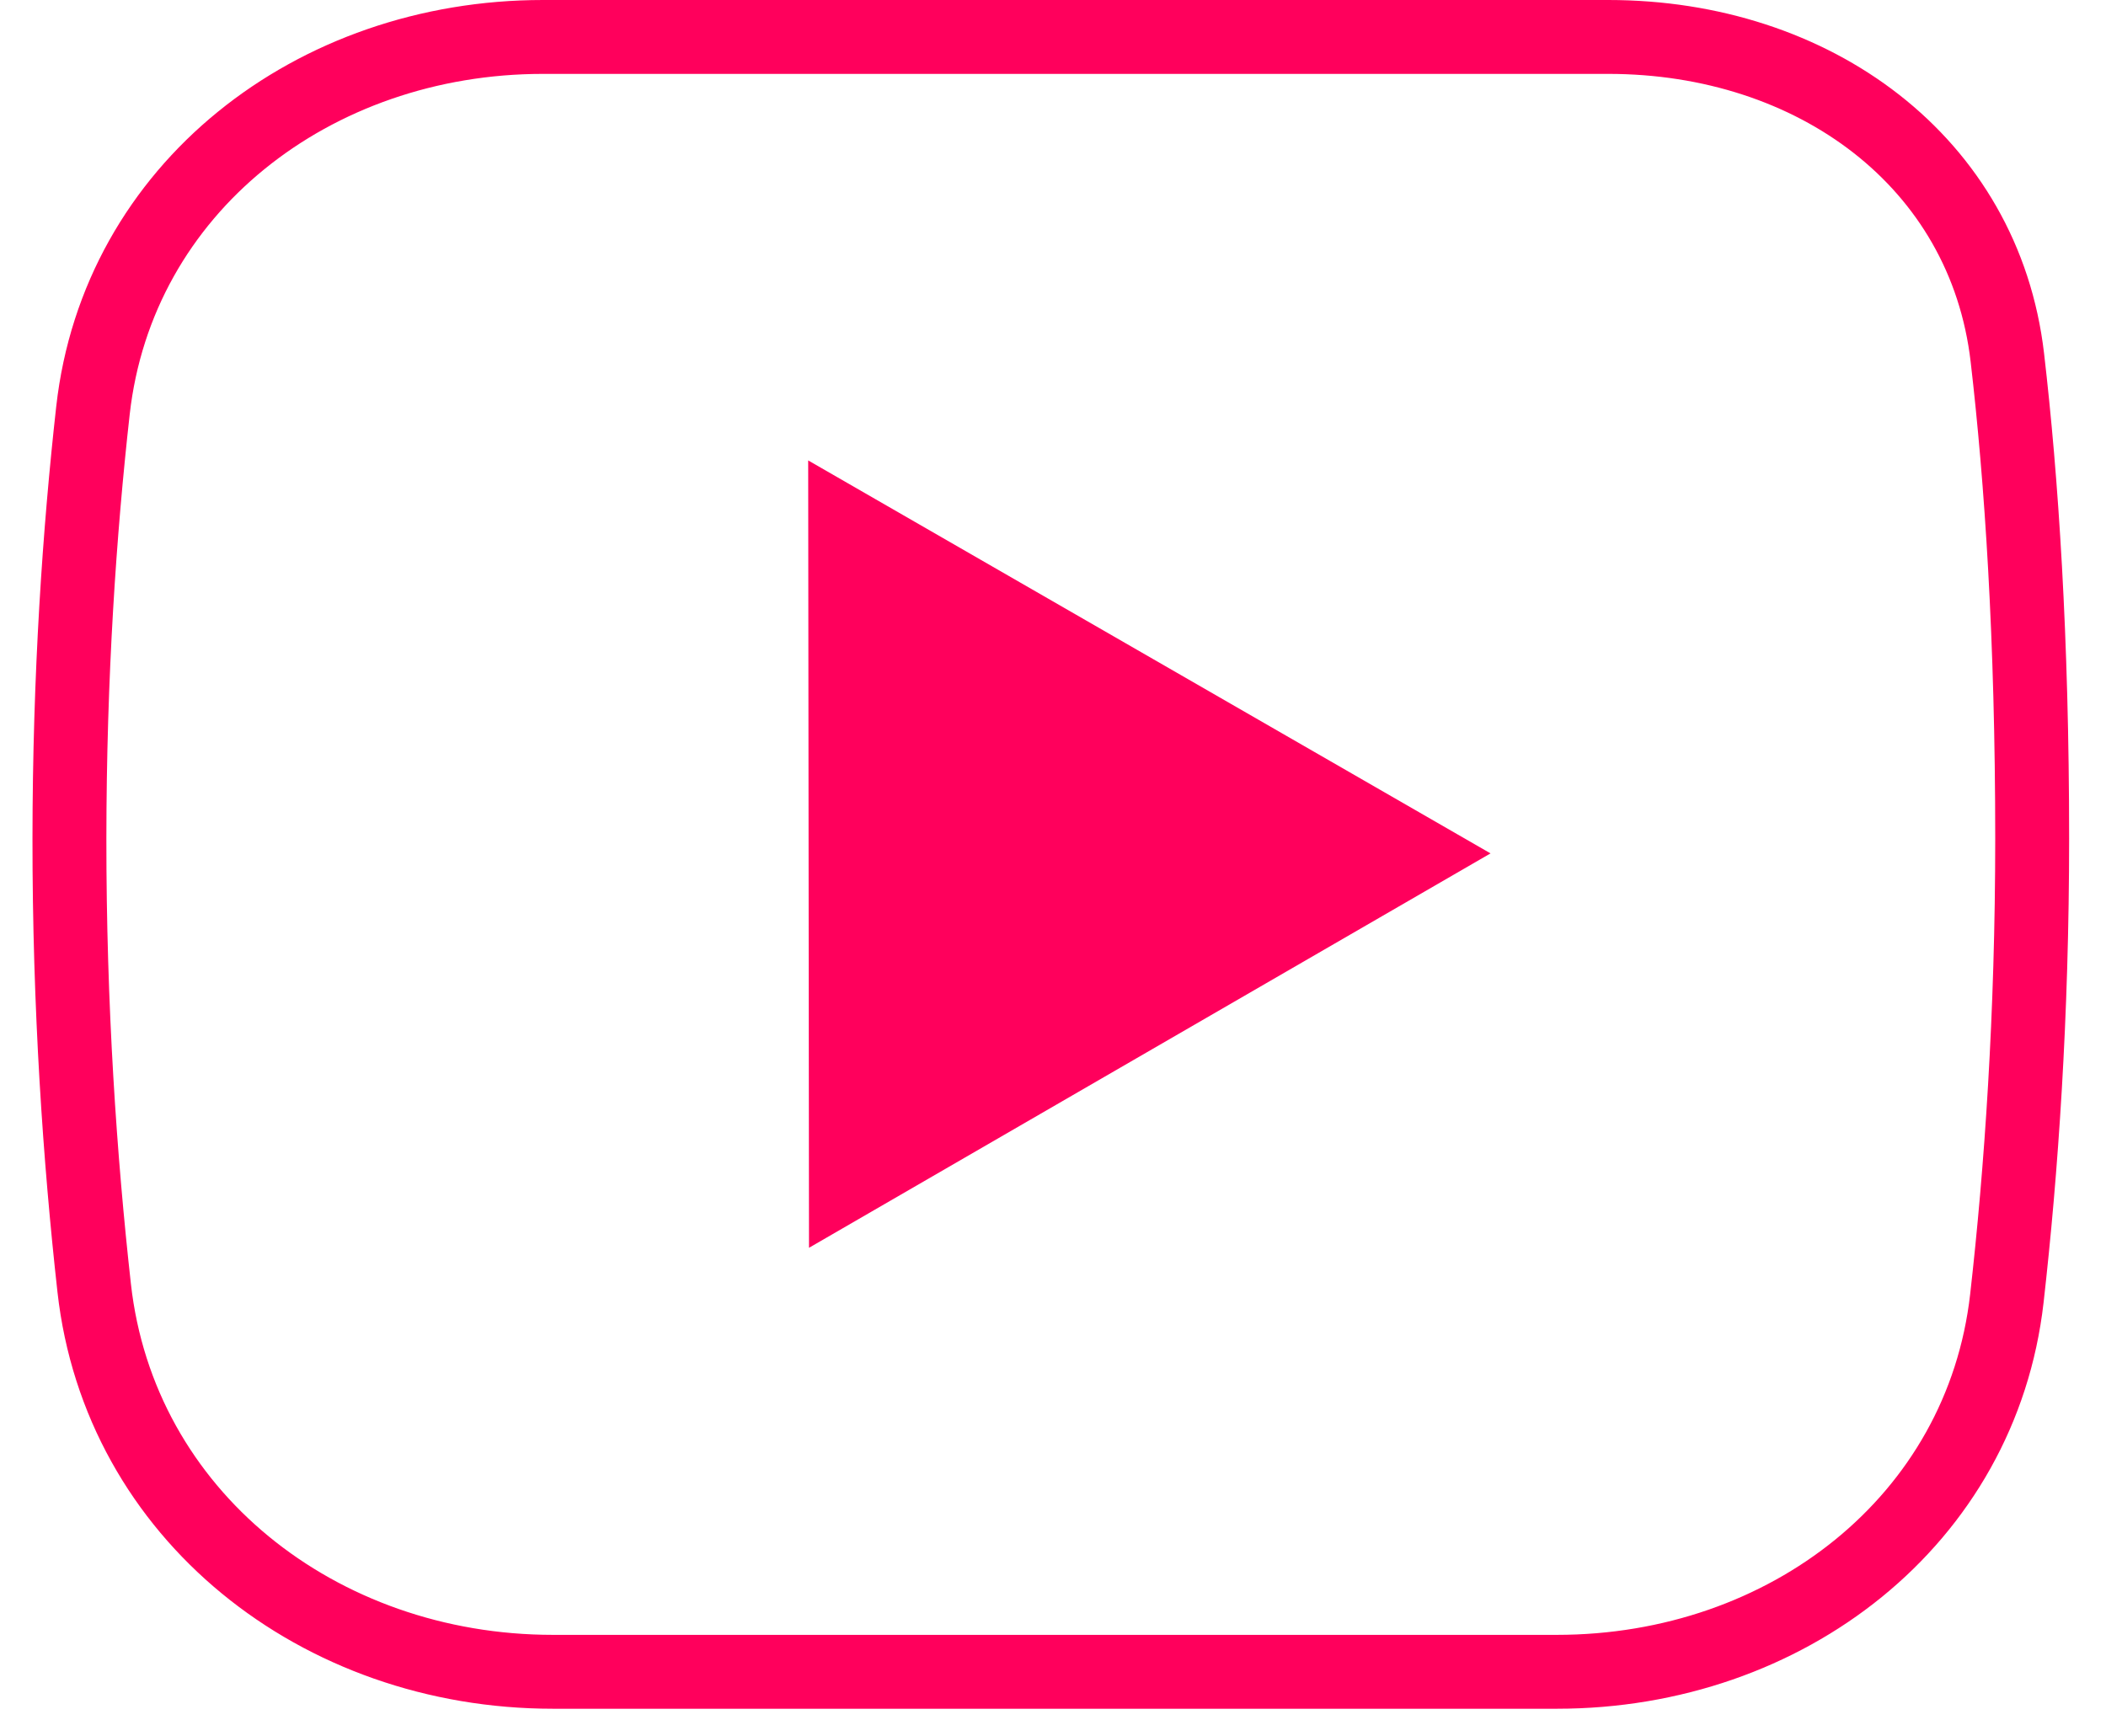
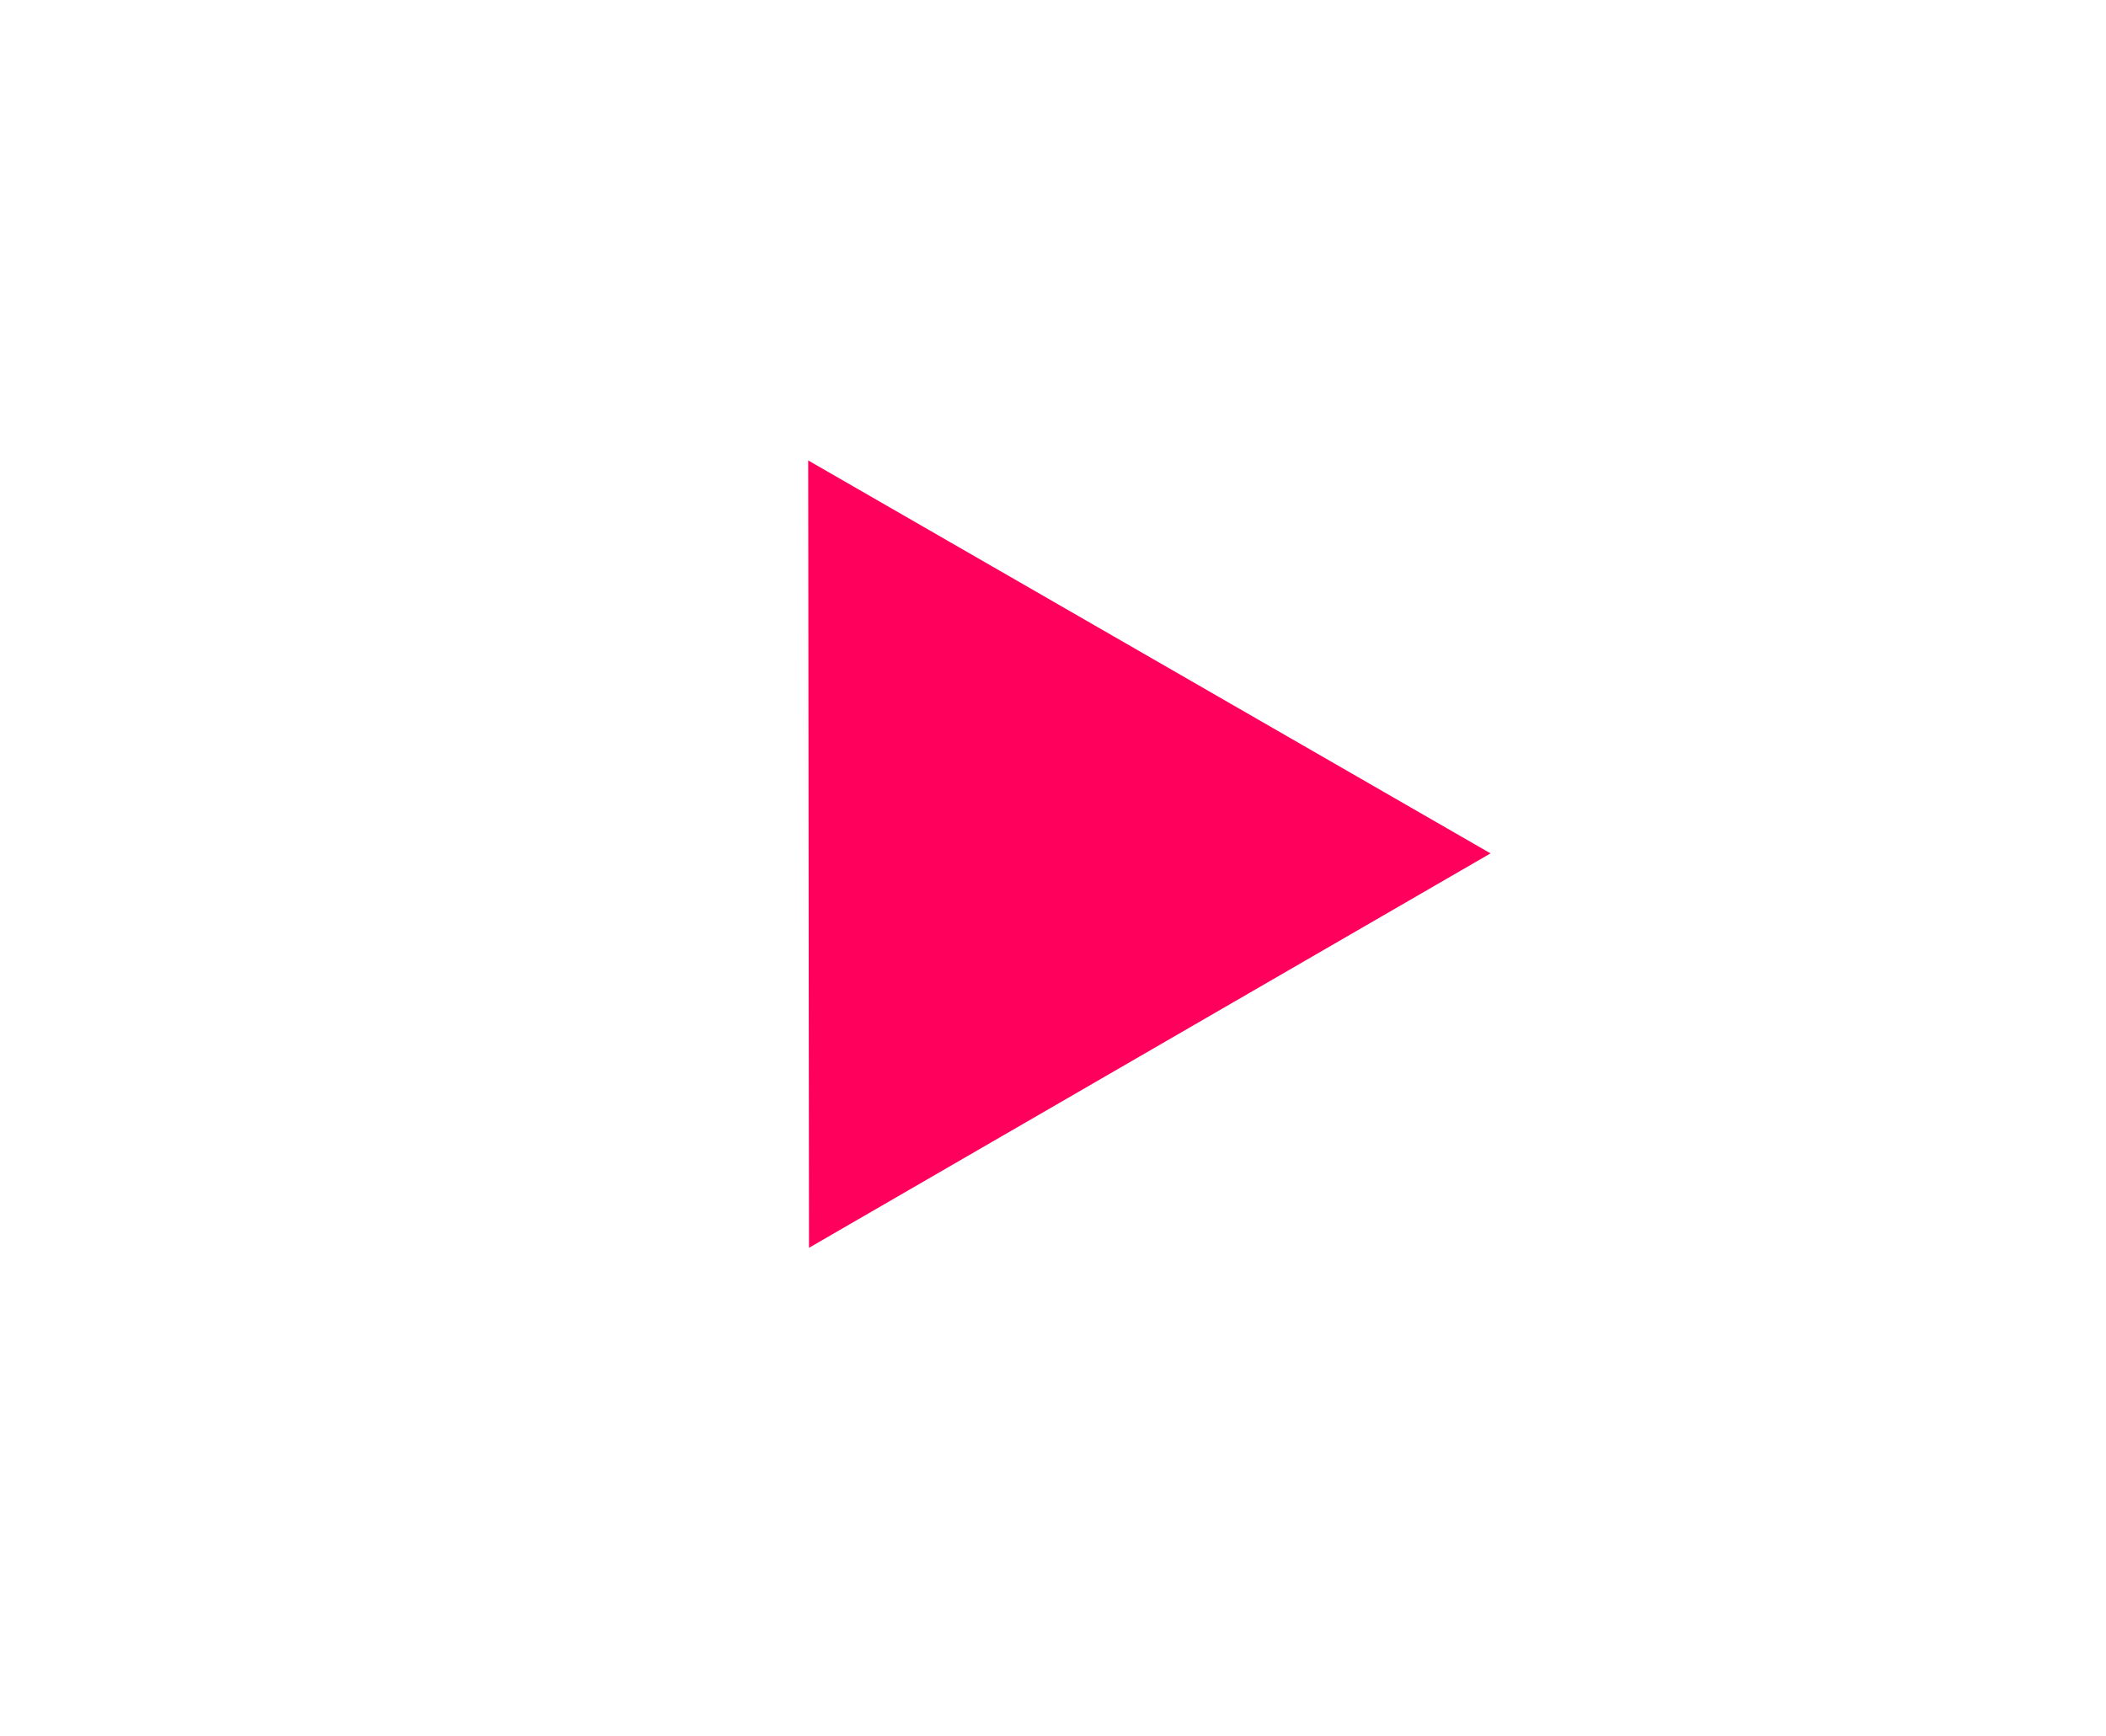
<svg xmlns="http://www.w3.org/2000/svg" width="57" height="47" viewBox="0 0 57 47" fill="none">
-   <path d="M14.696 1H43.529C49.095 1 53.714 4.38 54.33 9.678C54.714 12.98 55.002 17.266 55.002 22.692C55.002 27.499 54.708 31.692 54.317 35.145C53.635 41.153 48.353 45.253 42.138 45.253H14.966C8.63 45.253 3.234 41.004 2.549 34.86C2.164 31.402 1.876 27.279 1.879 22.693C1.882 18.27 2.152 14.368 2.516 11.111C3.189 5.102 8.479 1 14.696 1Z" stroke="#FF005C" stroke-width="2" />
  <path d="M21.896 33.776L21.874 12.463L40.342 23.1L21.896 33.776Z" fill="#FF005C" />
</svg>